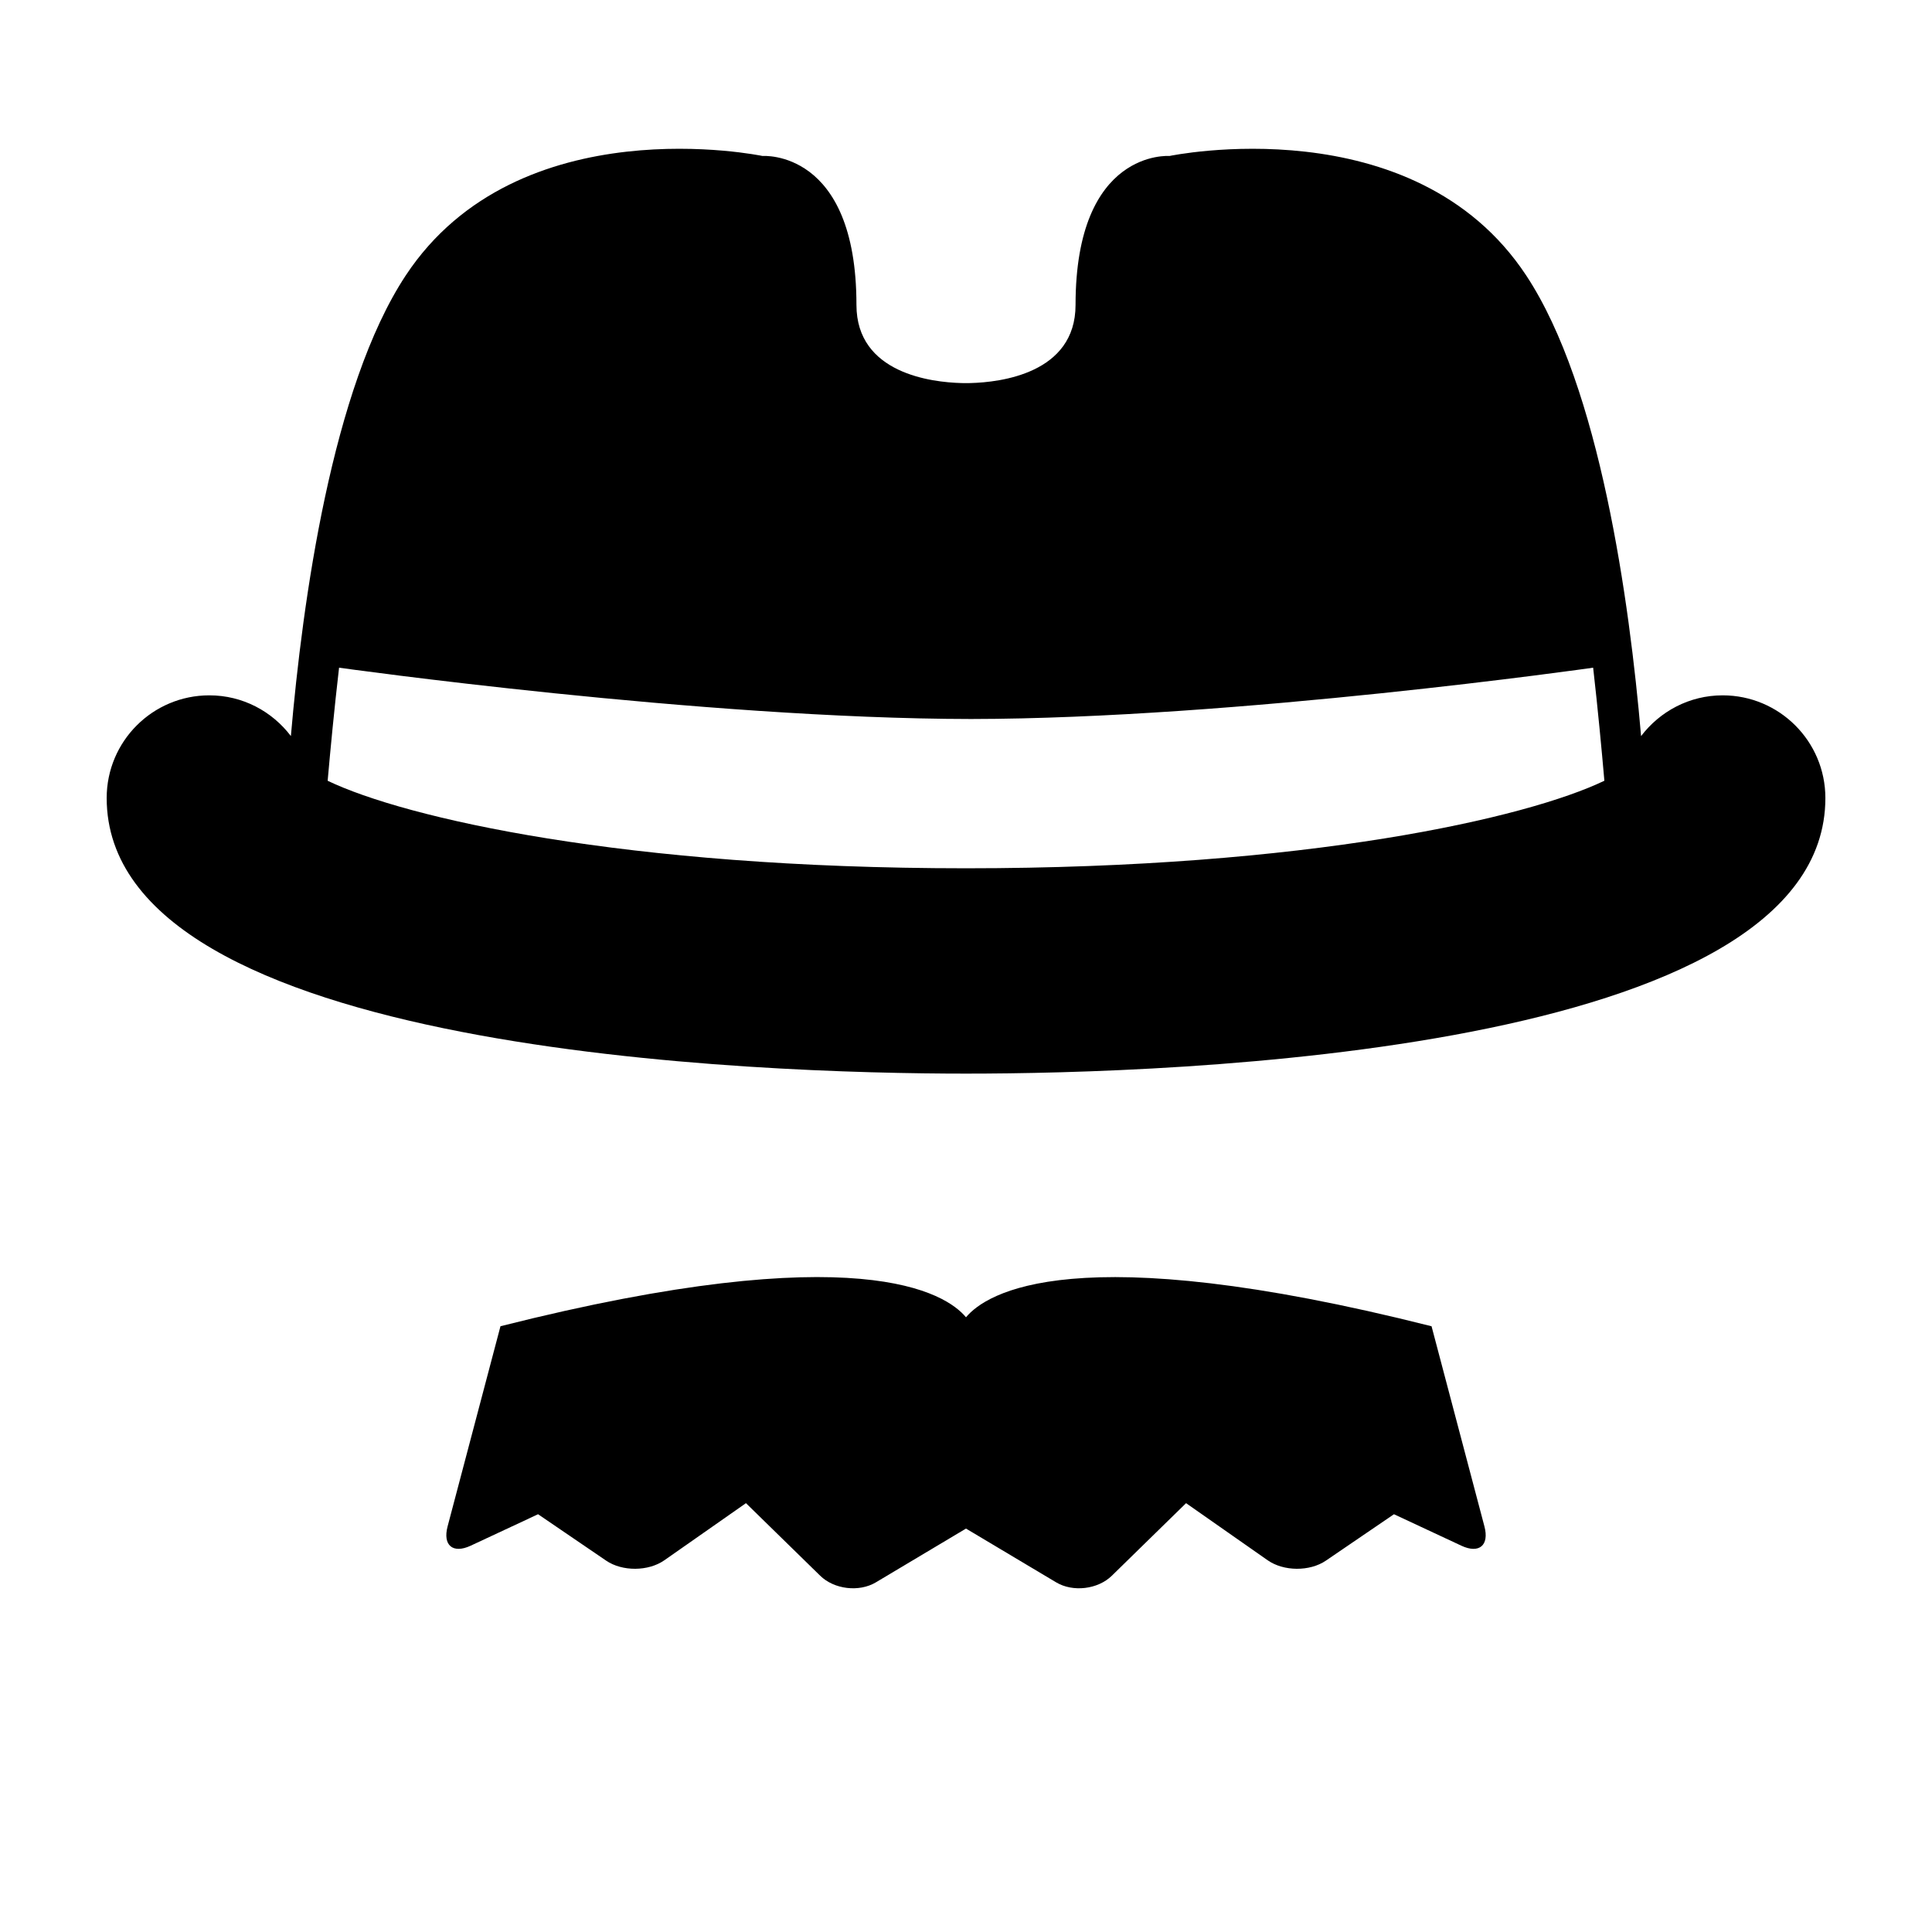
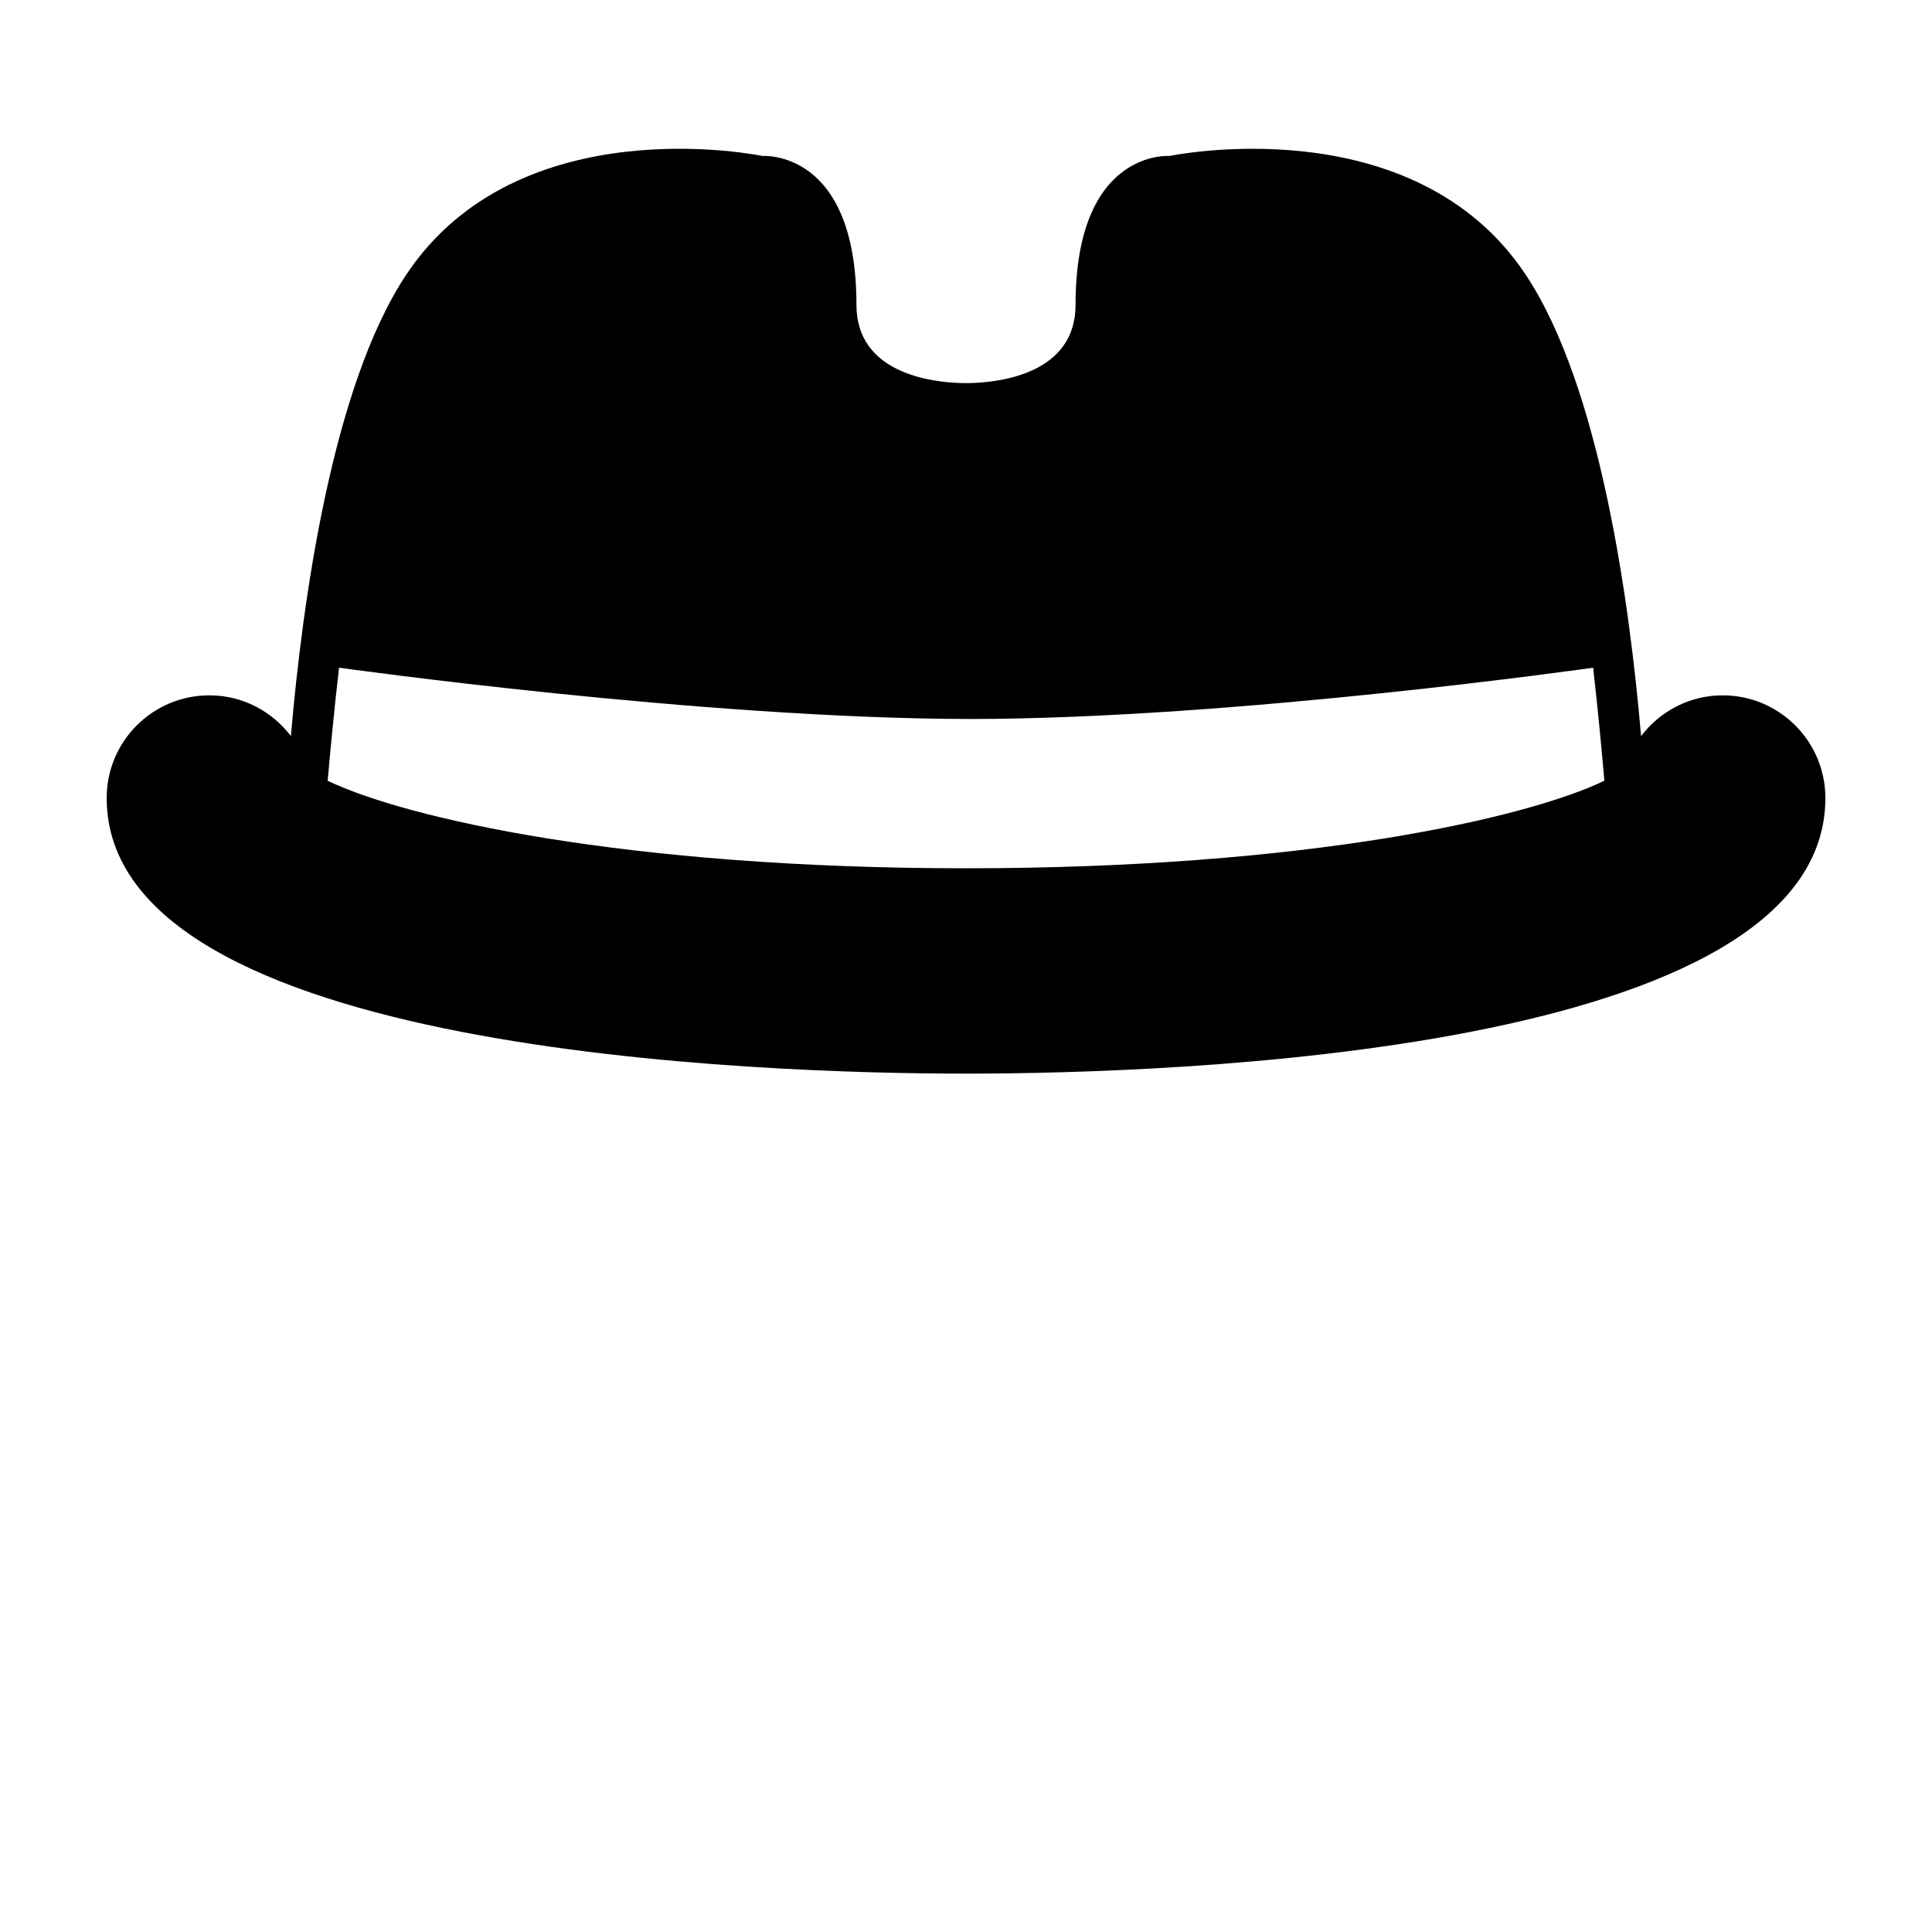
<svg xmlns="http://www.w3.org/2000/svg" version="1.1" id="Capa_1" x="0px" y="0px" width="64px" height="64px" viewBox="0 0 64 64" style="enable-background:new 0 0 64 64;" xml:space="preserve">
  <g>
    <path d="M57.065,23.034c-1.105,0-2.08,0.533-2.702,1.35c-0.384-4.465-1.362-11.556-3.803-15.256   C46.828,3.47,38.74,5.167,38.74,5.167s-3.111-0.239-3.111,4.934c0,2.278-2.51,2.562-3.469,2.588c-0.01,0-0.029,0.001-0.043,0.001   c-0.043,0.001-0.082,0.001-0.117,0.001c-0.035,0-0.074,0-0.117-0.001c-0.013,0-0.033,0-0.043-0.001   c-0.959-0.026-3.469-0.31-3.469-2.588c0-5.173-3.111-4.934-3.111-4.934s-8.088-1.697-11.821,3.96   c-2.441,3.7-3.419,10.791-3.803,15.256c-0.621-0.817-1.596-1.349-2.701-1.349c-1.879,0-3.401,1.523-3.401,3.401   c0,8.472,21.789,9.13,28.467,9.13c6.679,0,28.467-0.659,28.467-9.13C60.467,24.557,58.944,23.034,57.065,23.034z M11.232,22.118   c0,0,12.016,1.69,20.932,1.7c8.779-0.01,20.611-1.7,20.611-1.7c0.156,1.366,0.282,2.713,0.372,3.745   c-2.564,1.232-9.828,2.9-21.148,2.9c-11.317,0-18.579-1.667-21.145-2.899C10.945,24.832,11.073,23.485,11.232,22.118z" />
-     <path d="M15.59,51.204l2.234-1.043l2.255,1.537c0.535,0.365,1.398,0.359,1.929-0.012l2.703-1.892l2.459,2.404   c0.463,0.453,1.289,0.551,1.845,0.219L32,50.636l2.986,1.781c0.556,0.332,1.382,0.234,1.845-0.219l2.459-2.404l2.703,1.892   c0.53,0.371,1.394,0.377,1.929,0.012l2.255-1.537l2.234,1.043c0.587,0.274,0.928-0.012,0.763-0.638l-1.752-6.632   C35.545,40.935,32.657,42.846,32,43.637c-0.657-0.792-3.545-2.703-15.421,0.296l-1.752,6.632   C14.661,51.192,15.003,51.477,15.59,51.204z" />
  </g>
</svg>